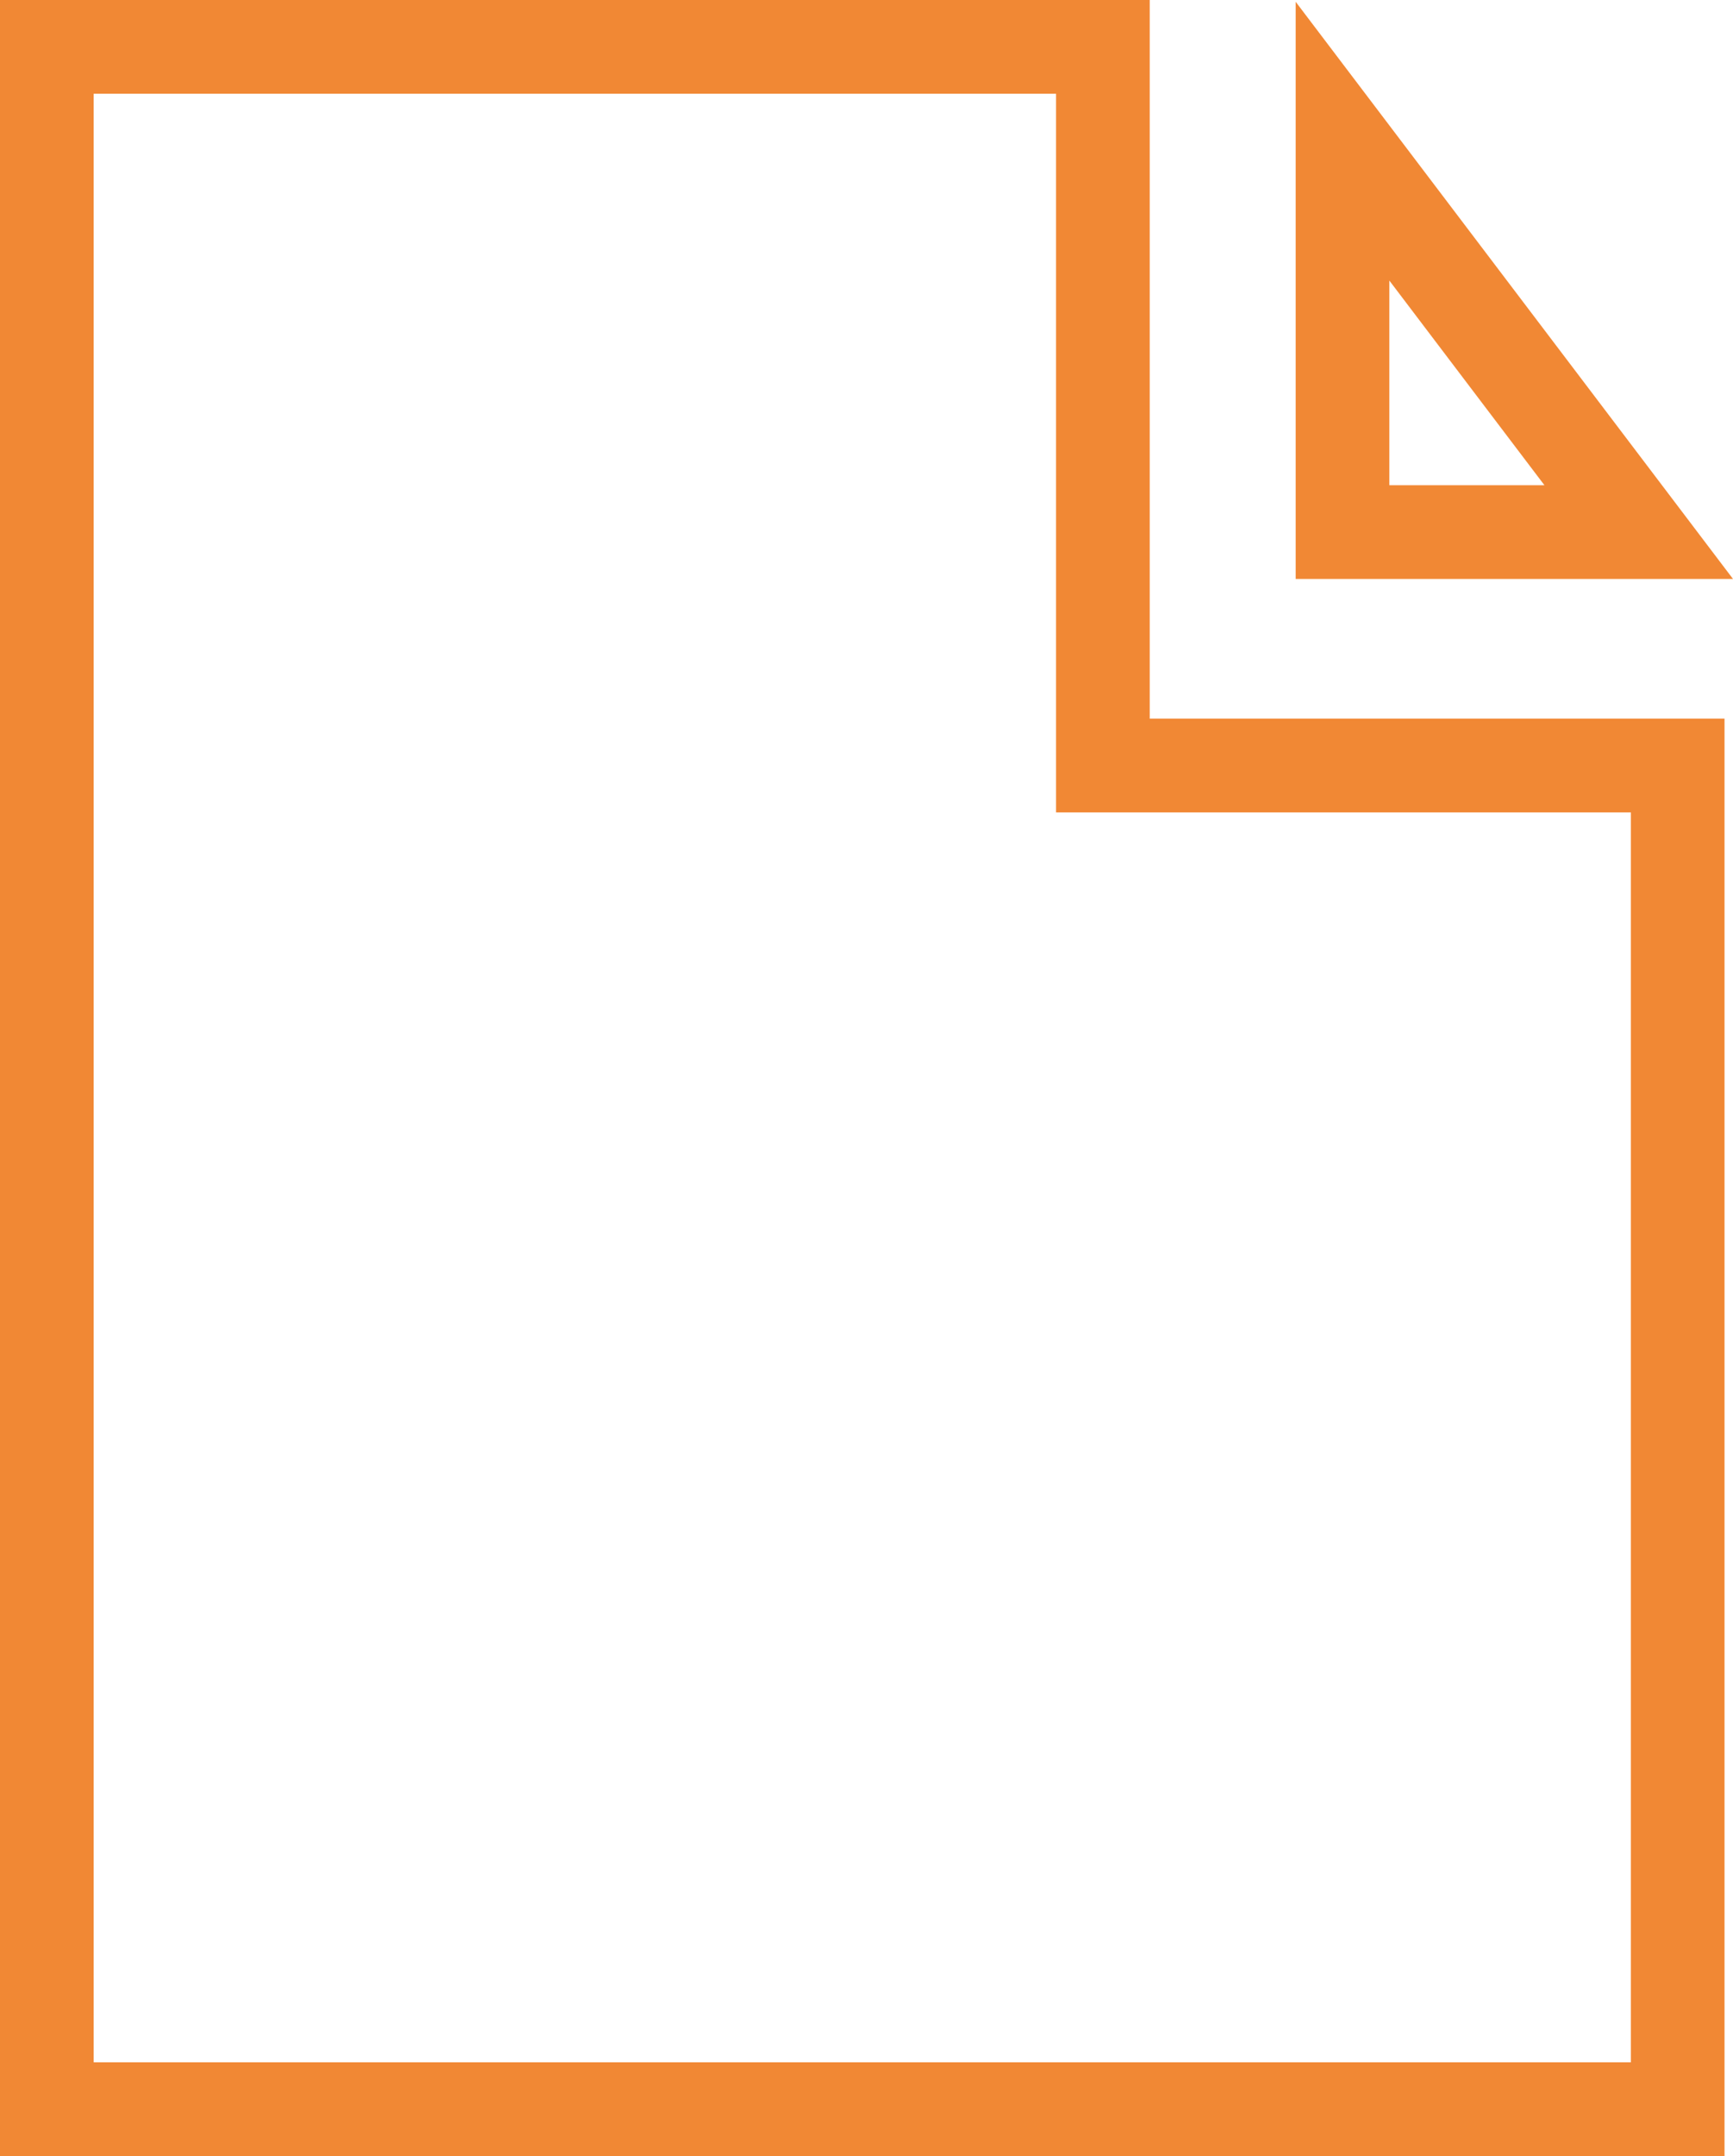
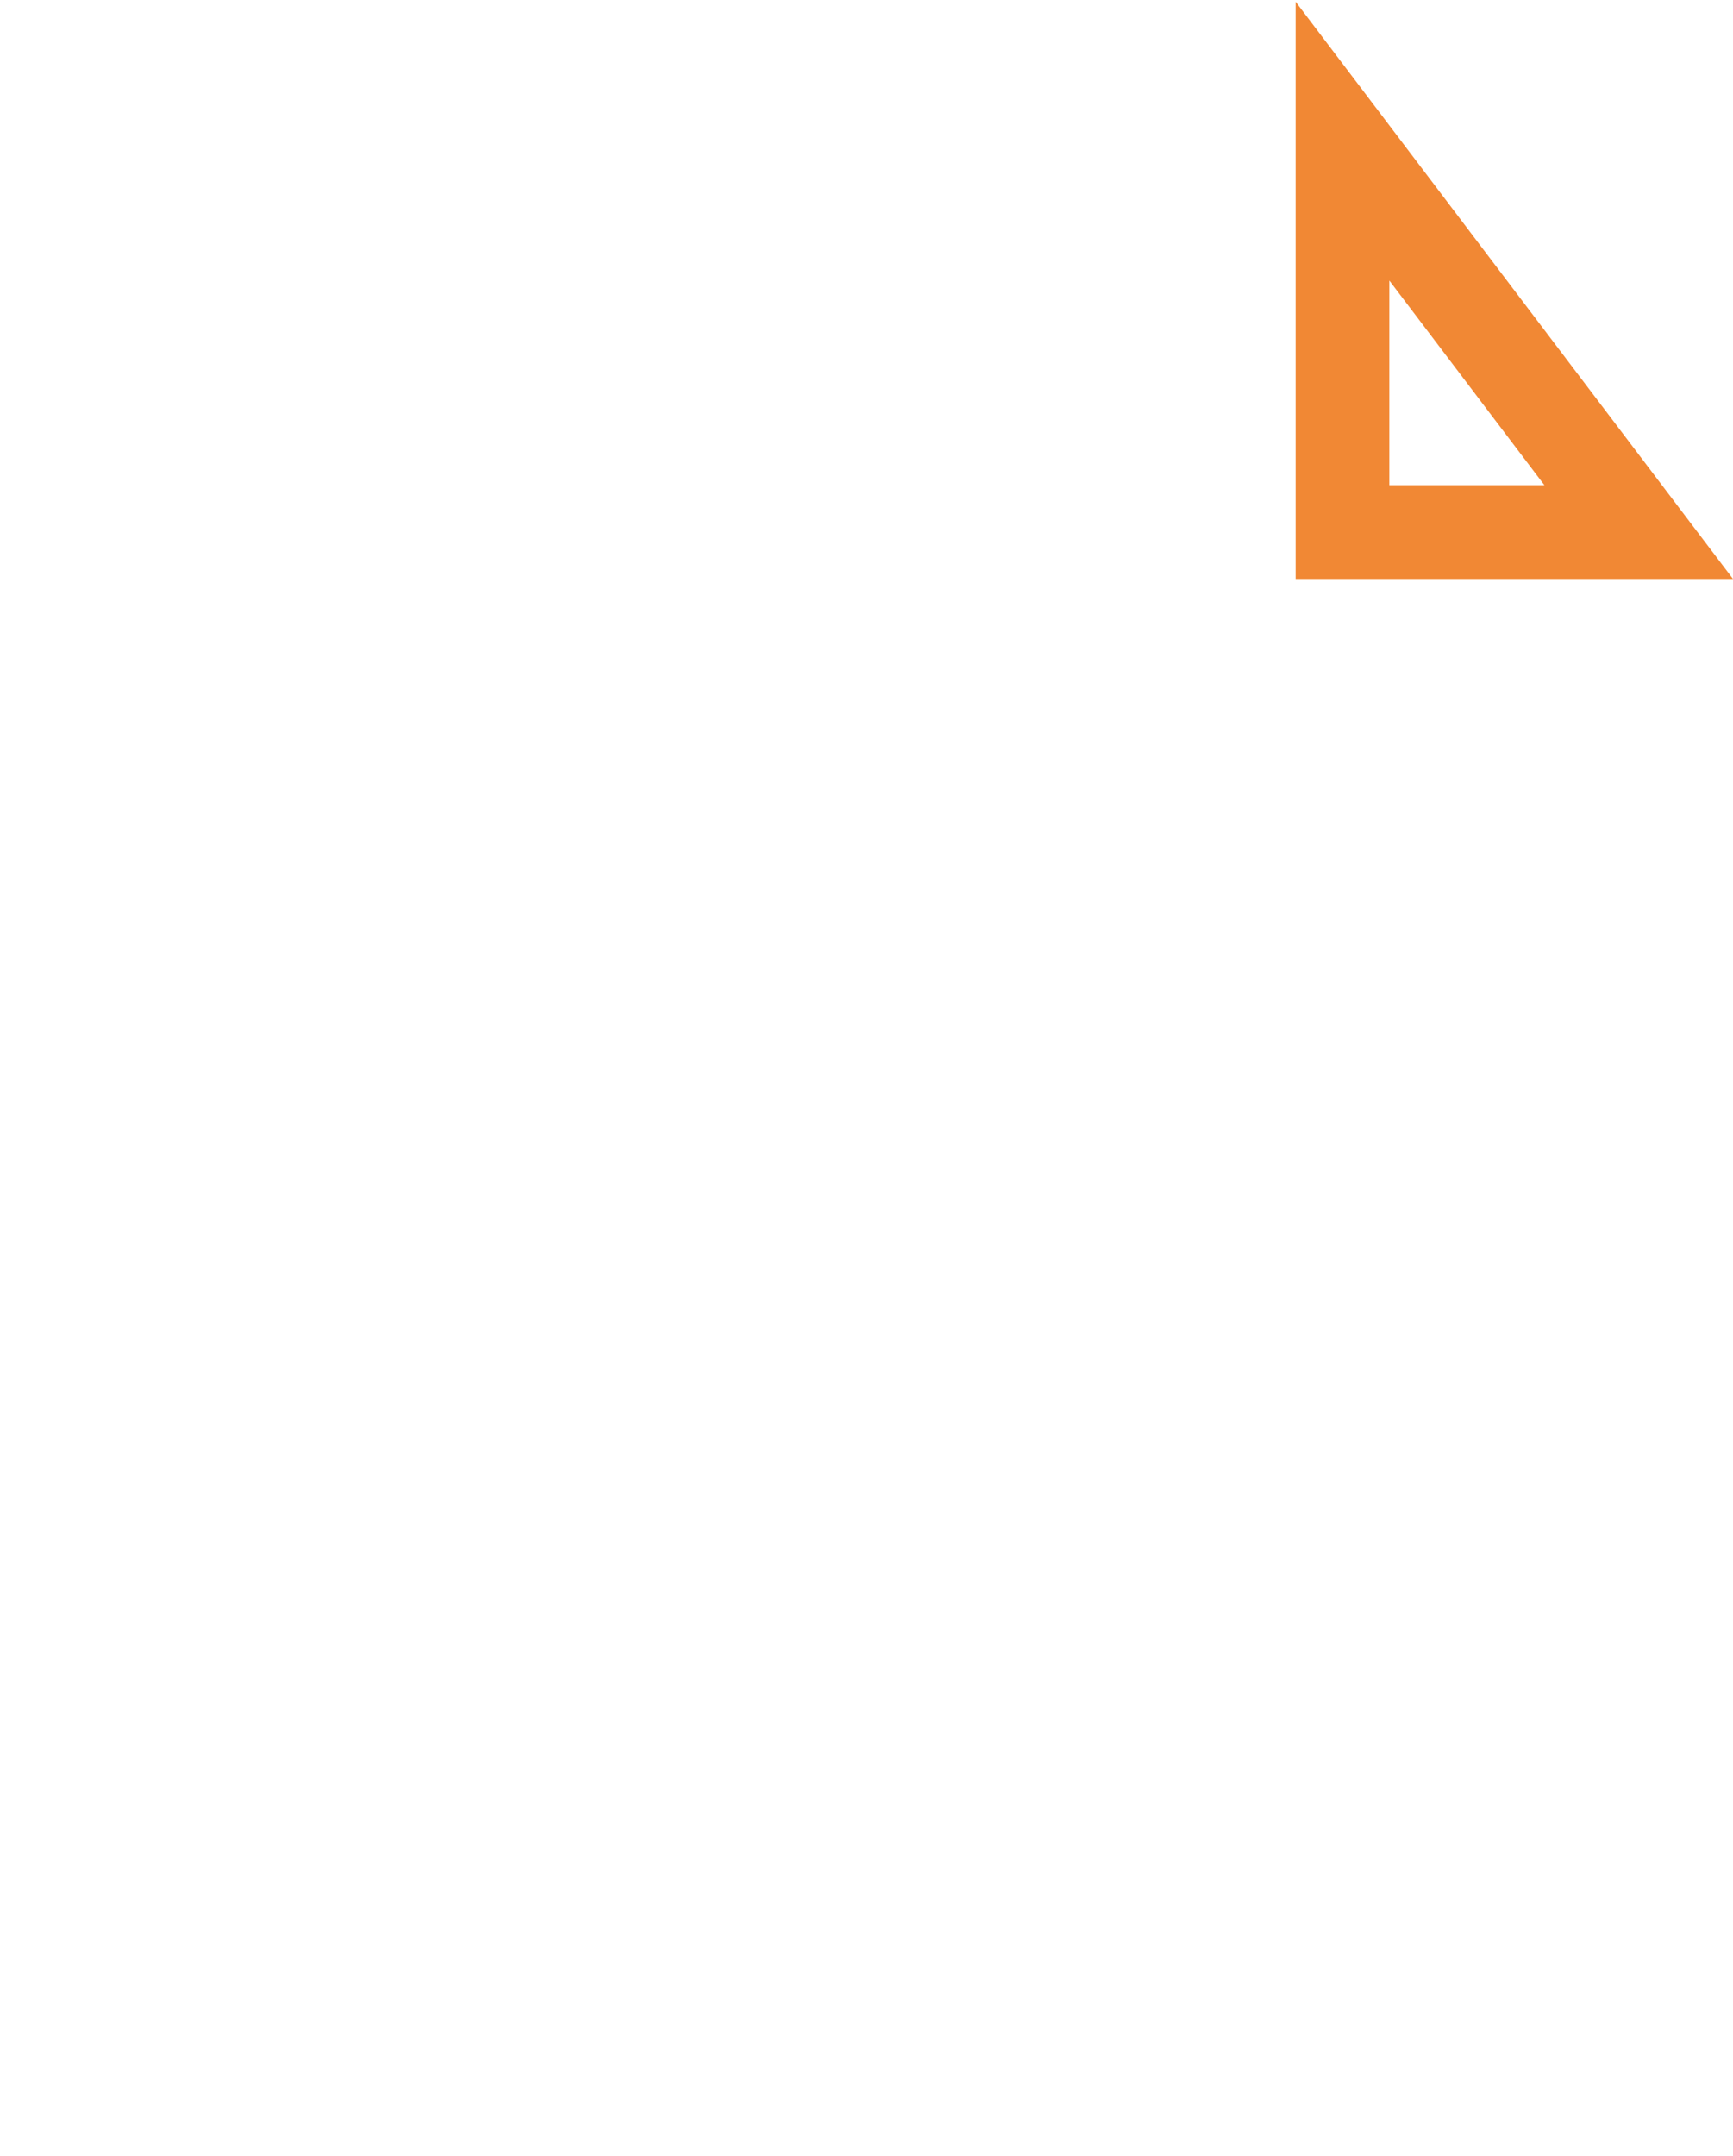
<svg xmlns="http://www.w3.org/2000/svg" version="1.1" id="Layer_1" x="0px" y="0px" width="37px" height="46px" viewBox="0 0 37 46" enable-background="new 0 0 37 46" xml:space="preserve">
  <g>
-     <path fill="#F18834" d="M22.547,2v13.333v2h2h10.272V44H24.547H2V2H22.547 M24.547,0H0v46h24.547h12.272V15.333H24.547V0L24.547,0z   " />
-   </g>
+     </g>
  <g>
    <path fill="#F18834" d="M29.663,5.986l3.311,4.366h-3.311V5.986 M27.663,0.038v12.314H37L27.663,0.038L27.663,0.038z" />
  </g>
</svg>